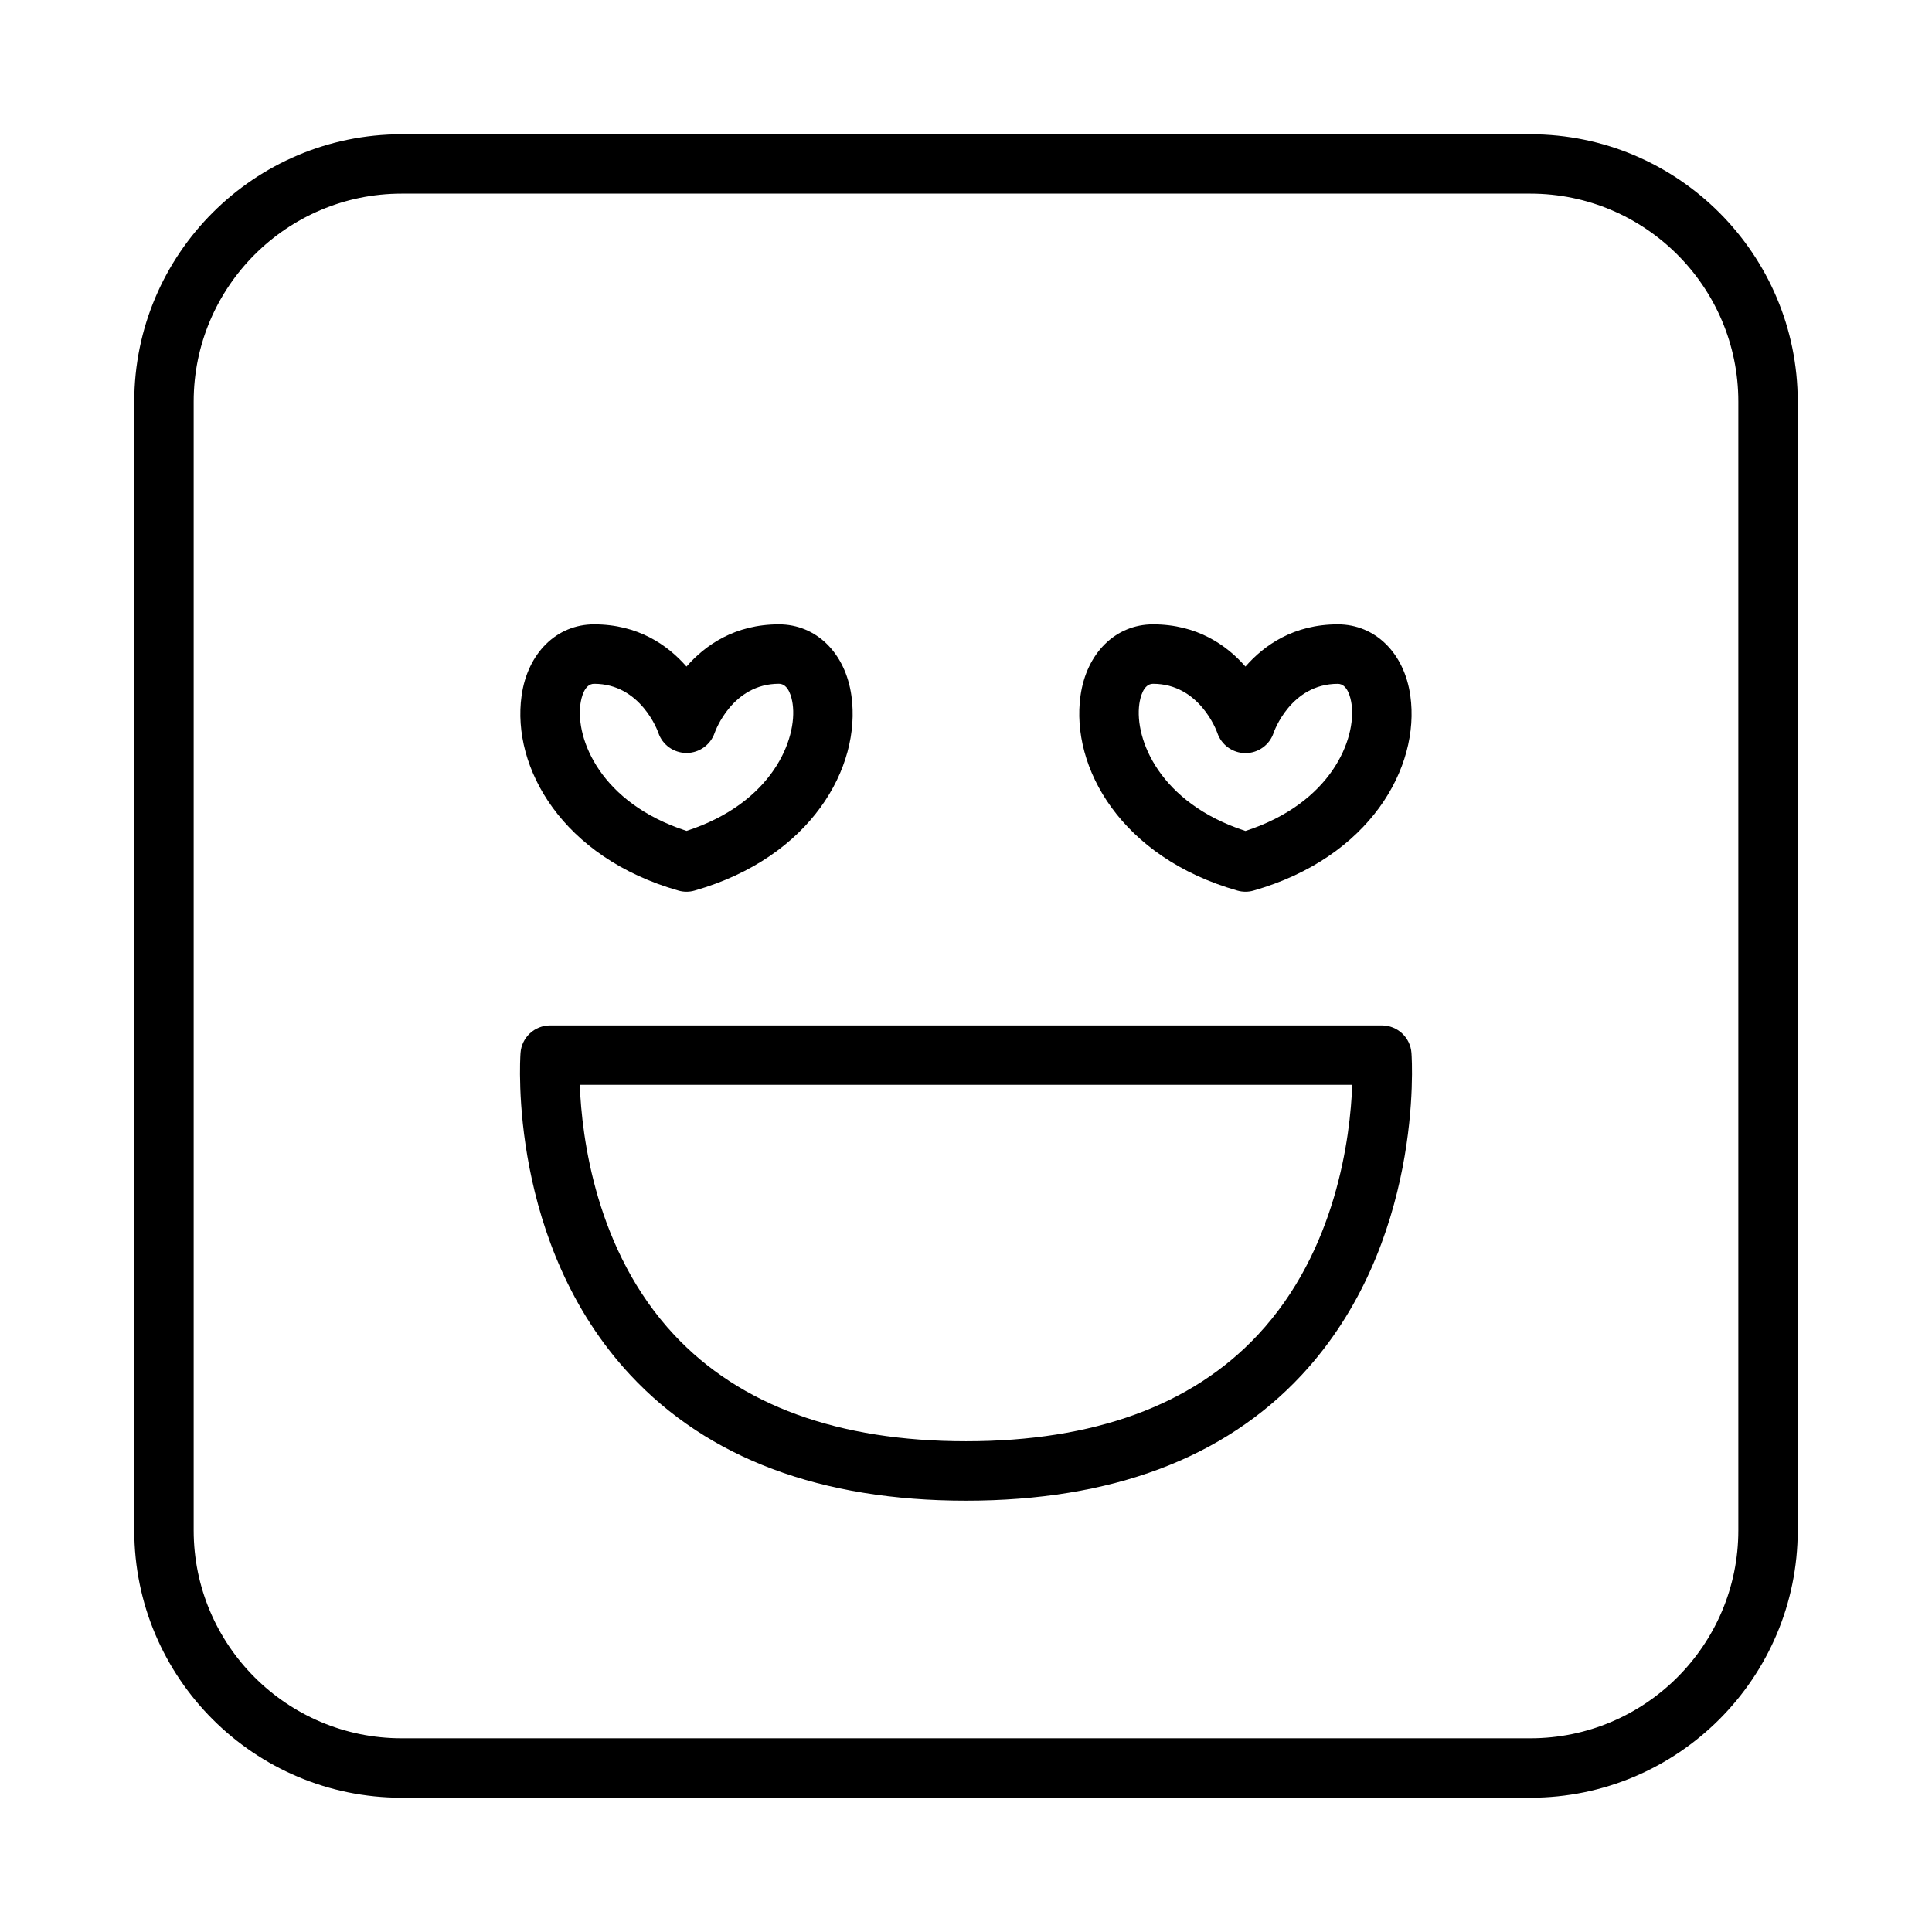
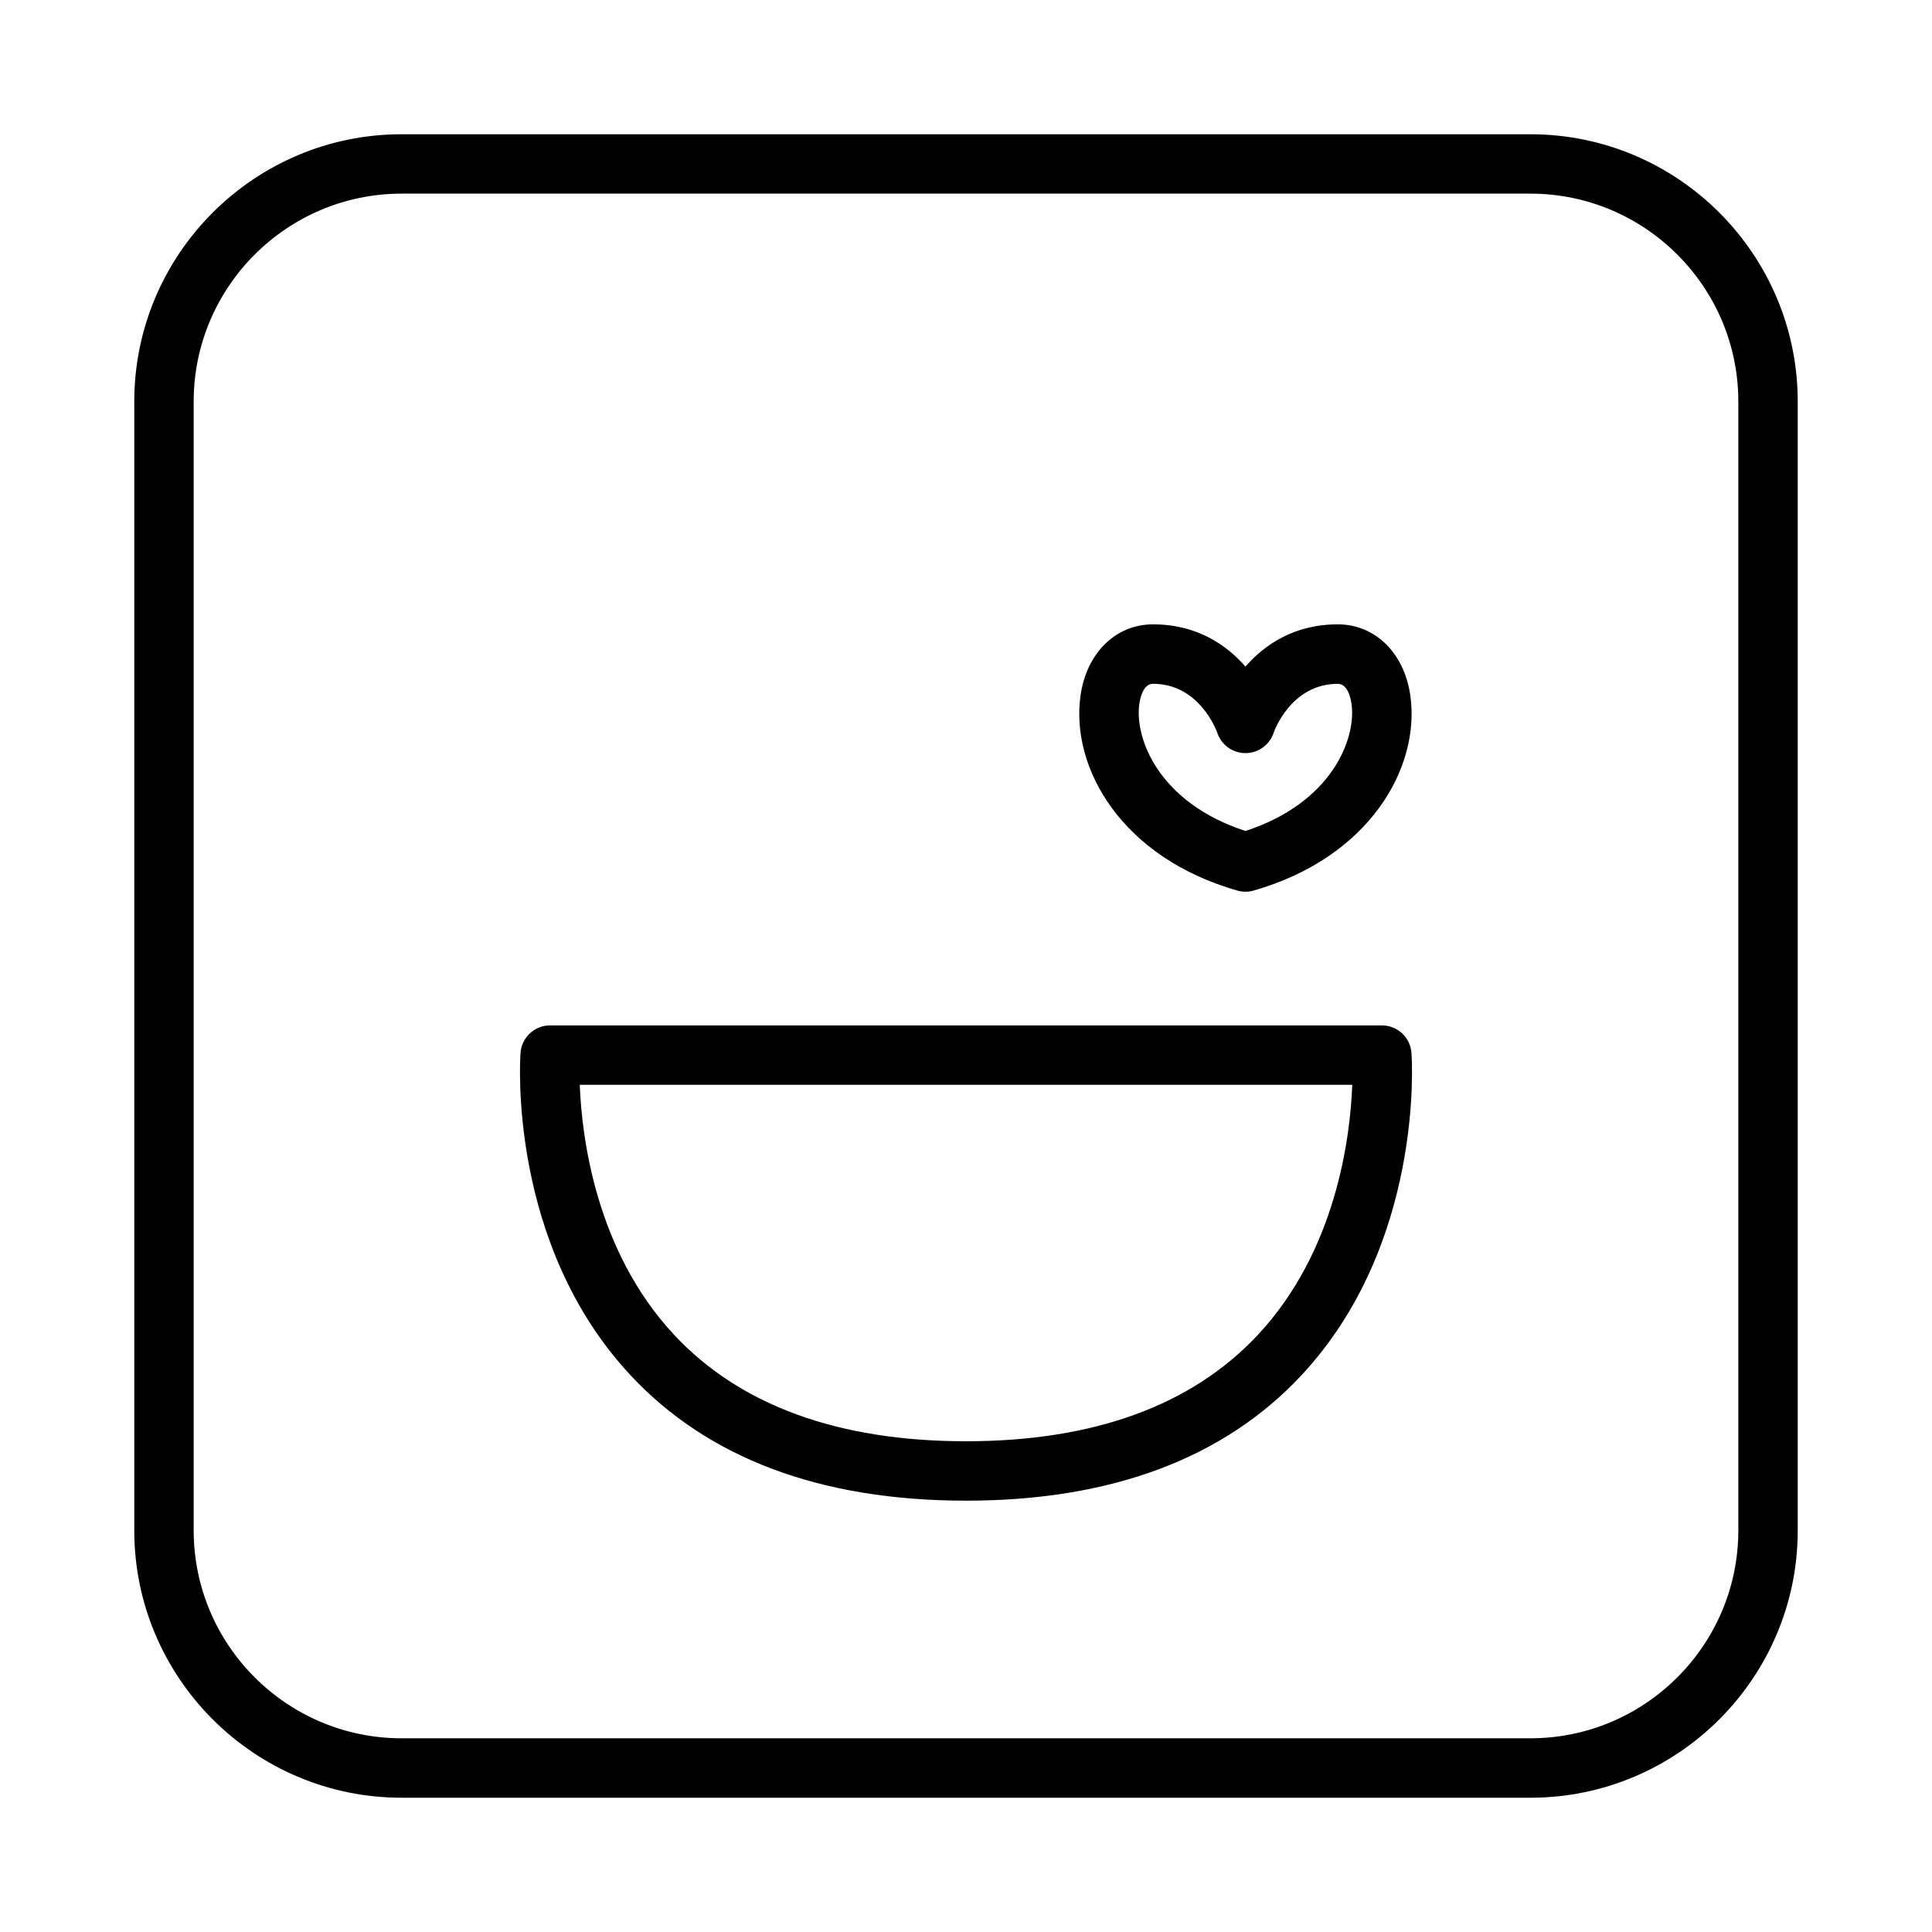
<svg xmlns="http://www.w3.org/2000/svg" fill="#000000" width="800px" height="800px" version="1.1" viewBox="144 144 512 512">
  <g>
-     <path d="m323.77 380.01c0.707 0.203 1.434 0.309 2.156 0.309 0.723 0 1.457-0.102 2.156-0.309 30.797-8.801 44.219-32.629 41.555-51.625-1.582-11.32-9.312-18.926-19.223-18.926-11.66 0-19.5 5.488-24.488 11.188-4.992-5.707-12.824-11.188-24.48-11.188-9.918 0-17.641 7.606-19.223 18.926-2.664 18.996 10.75 42.832 41.547 51.625zm-25.953-49.438c0.227-1.613 1.031-5.359 3.637-5.359 12.32 0 16.855 12.508 17.012 12.98 1.07 3.195 4.055 5.328 7.414 5.352h0.062c3.344 0 6.336-2.133 7.438-5.297 0.18-0.527 4.715-13.043 17.043-13.043 2.606 0 3.41 3.746 3.637 5.359 1.289 9.25-5.297 26.223-28.125 33.637-22.836-7.406-29.418-24.379-28.117-33.629z" />
    <path d="m471.9 380.01c0.707 0.203 1.434 0.309 2.156 0.309s1.457-0.102 2.156-0.309c30.797-8.801 44.211-32.629 41.547-51.625-1.582-11.32-9.312-18.926-19.223-18.926-11.66 0-19.5 5.488-24.48 11.188-5-5.707-12.832-11.188-24.488-11.188-9.918 0-17.641 7.606-19.223 18.926-2.664 18.996 10.758 42.832 41.555 51.625zm-25.969-49.438c0.227-1.613 1.031-5.359 3.637-5.359 12.328 0 16.863 12.508 17.027 12.988 1.07 3.211 4.078 5.383 7.461 5.383 3.387 0 6.398-2.164 7.469-5.383 0.039-0.133 4.465-12.98 17.012-12.98 2.606 0 3.41 3.754 3.637 5.359 1.289 9.25-5.289 26.223-28.117 33.637-22.828-7.422-29.418-24.395-28.125-33.645z" />
    <path d="m510.21 415.74h-220.42c-4.125 0-7.559 3.188-7.848 7.312-0.148 2.055-3.219 50.633 29.102 85.34 20.57 22.098 50.5 33.301 88.957 33.301 38.453 0 68.383-11.203 88.953-33.297 32.324-34.715 29.254-83.293 29.102-85.34-0.289-4.129-3.723-7.316-7.848-7.316zm-32.875 82.027c-17.477 18.695-43.484 28.18-77.332 28.18-33.852 0-59.859-9.484-77.336-28.184-20.844-22.309-24.496-52.547-25.023-66.281h204.72c-0.52 13.738-4.172 43.969-25.027 66.285z" />
    <path d="m549.57 179.58h-299.14c-39.07 0-70.848 31.789-70.848 70.848v299.14c0 39.062 31.781 70.848 70.848 70.848h299.14c39.07 0 70.848-31.789 70.848-70.848v-299.14c0-39.062-31.777-70.848-70.848-70.848zm55.105 369.98c0 30.387-24.727 55.105-55.105 55.105h-299.14c-30.379 0-55.105-24.719-55.105-55.105v-299.14c0-30.387 24.727-55.105 55.105-55.105h299.14c30.379 0 55.105 24.719 55.105 55.105z" />
  </g>
</svg>